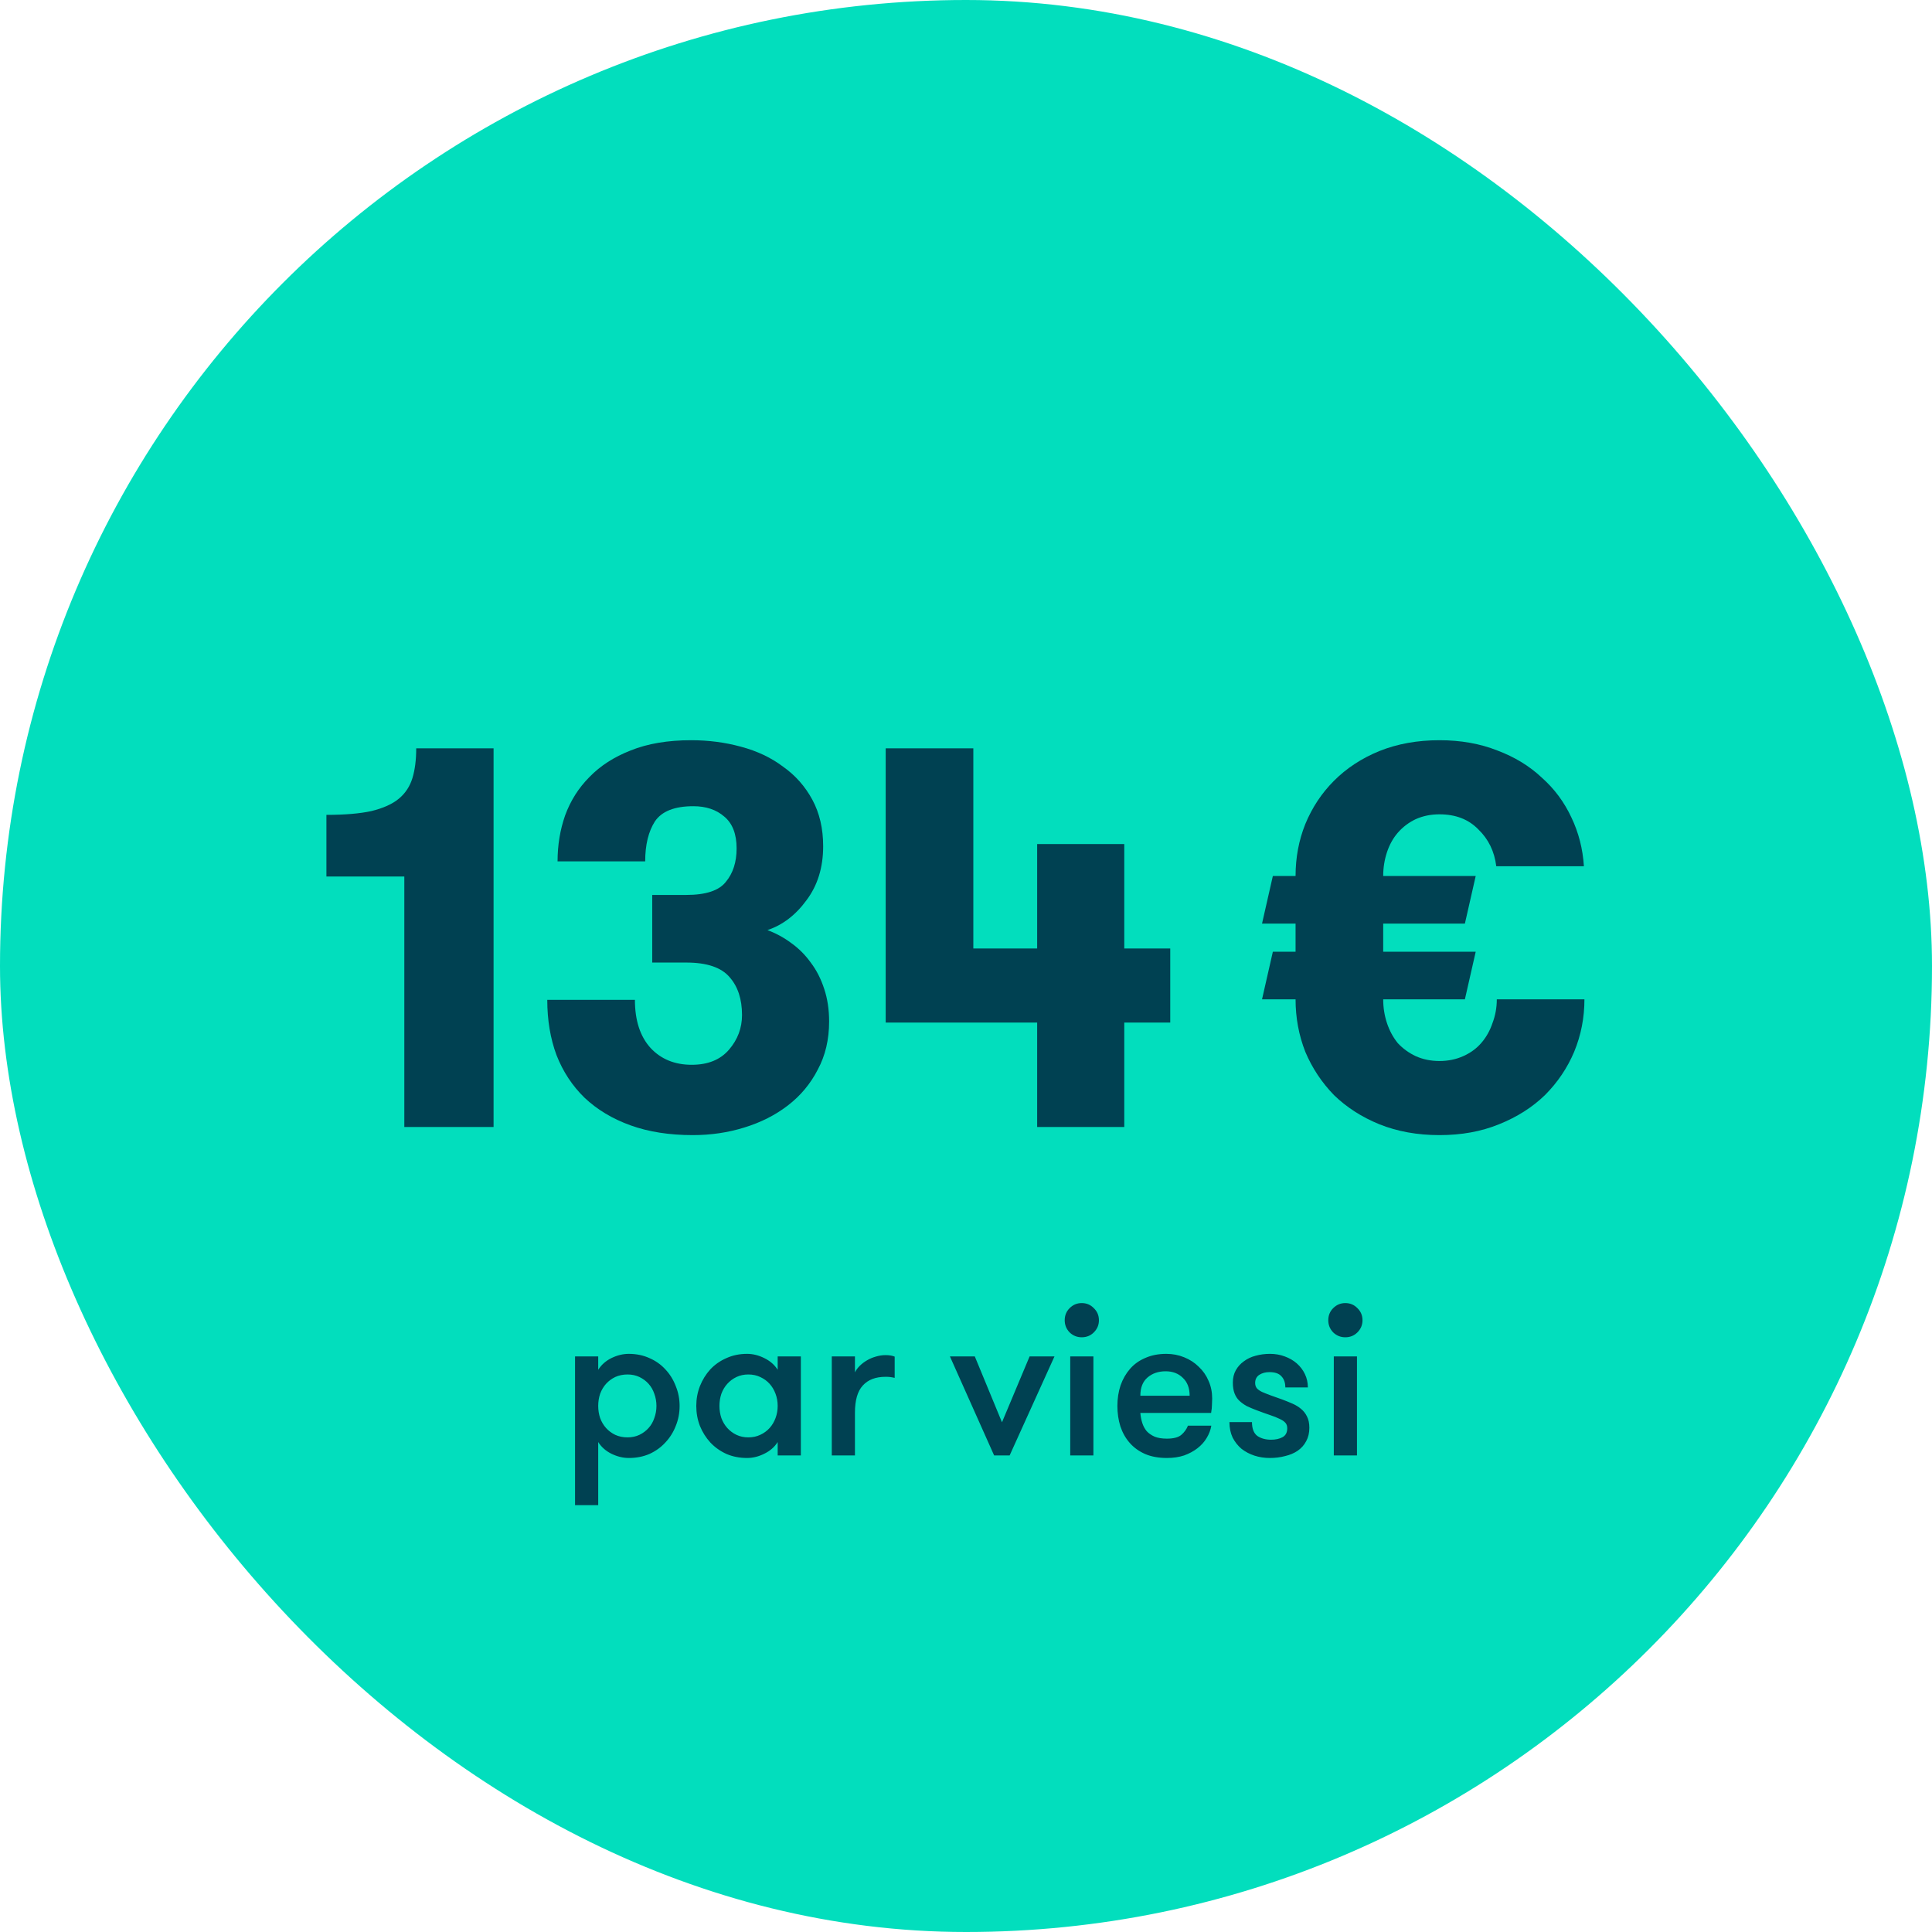
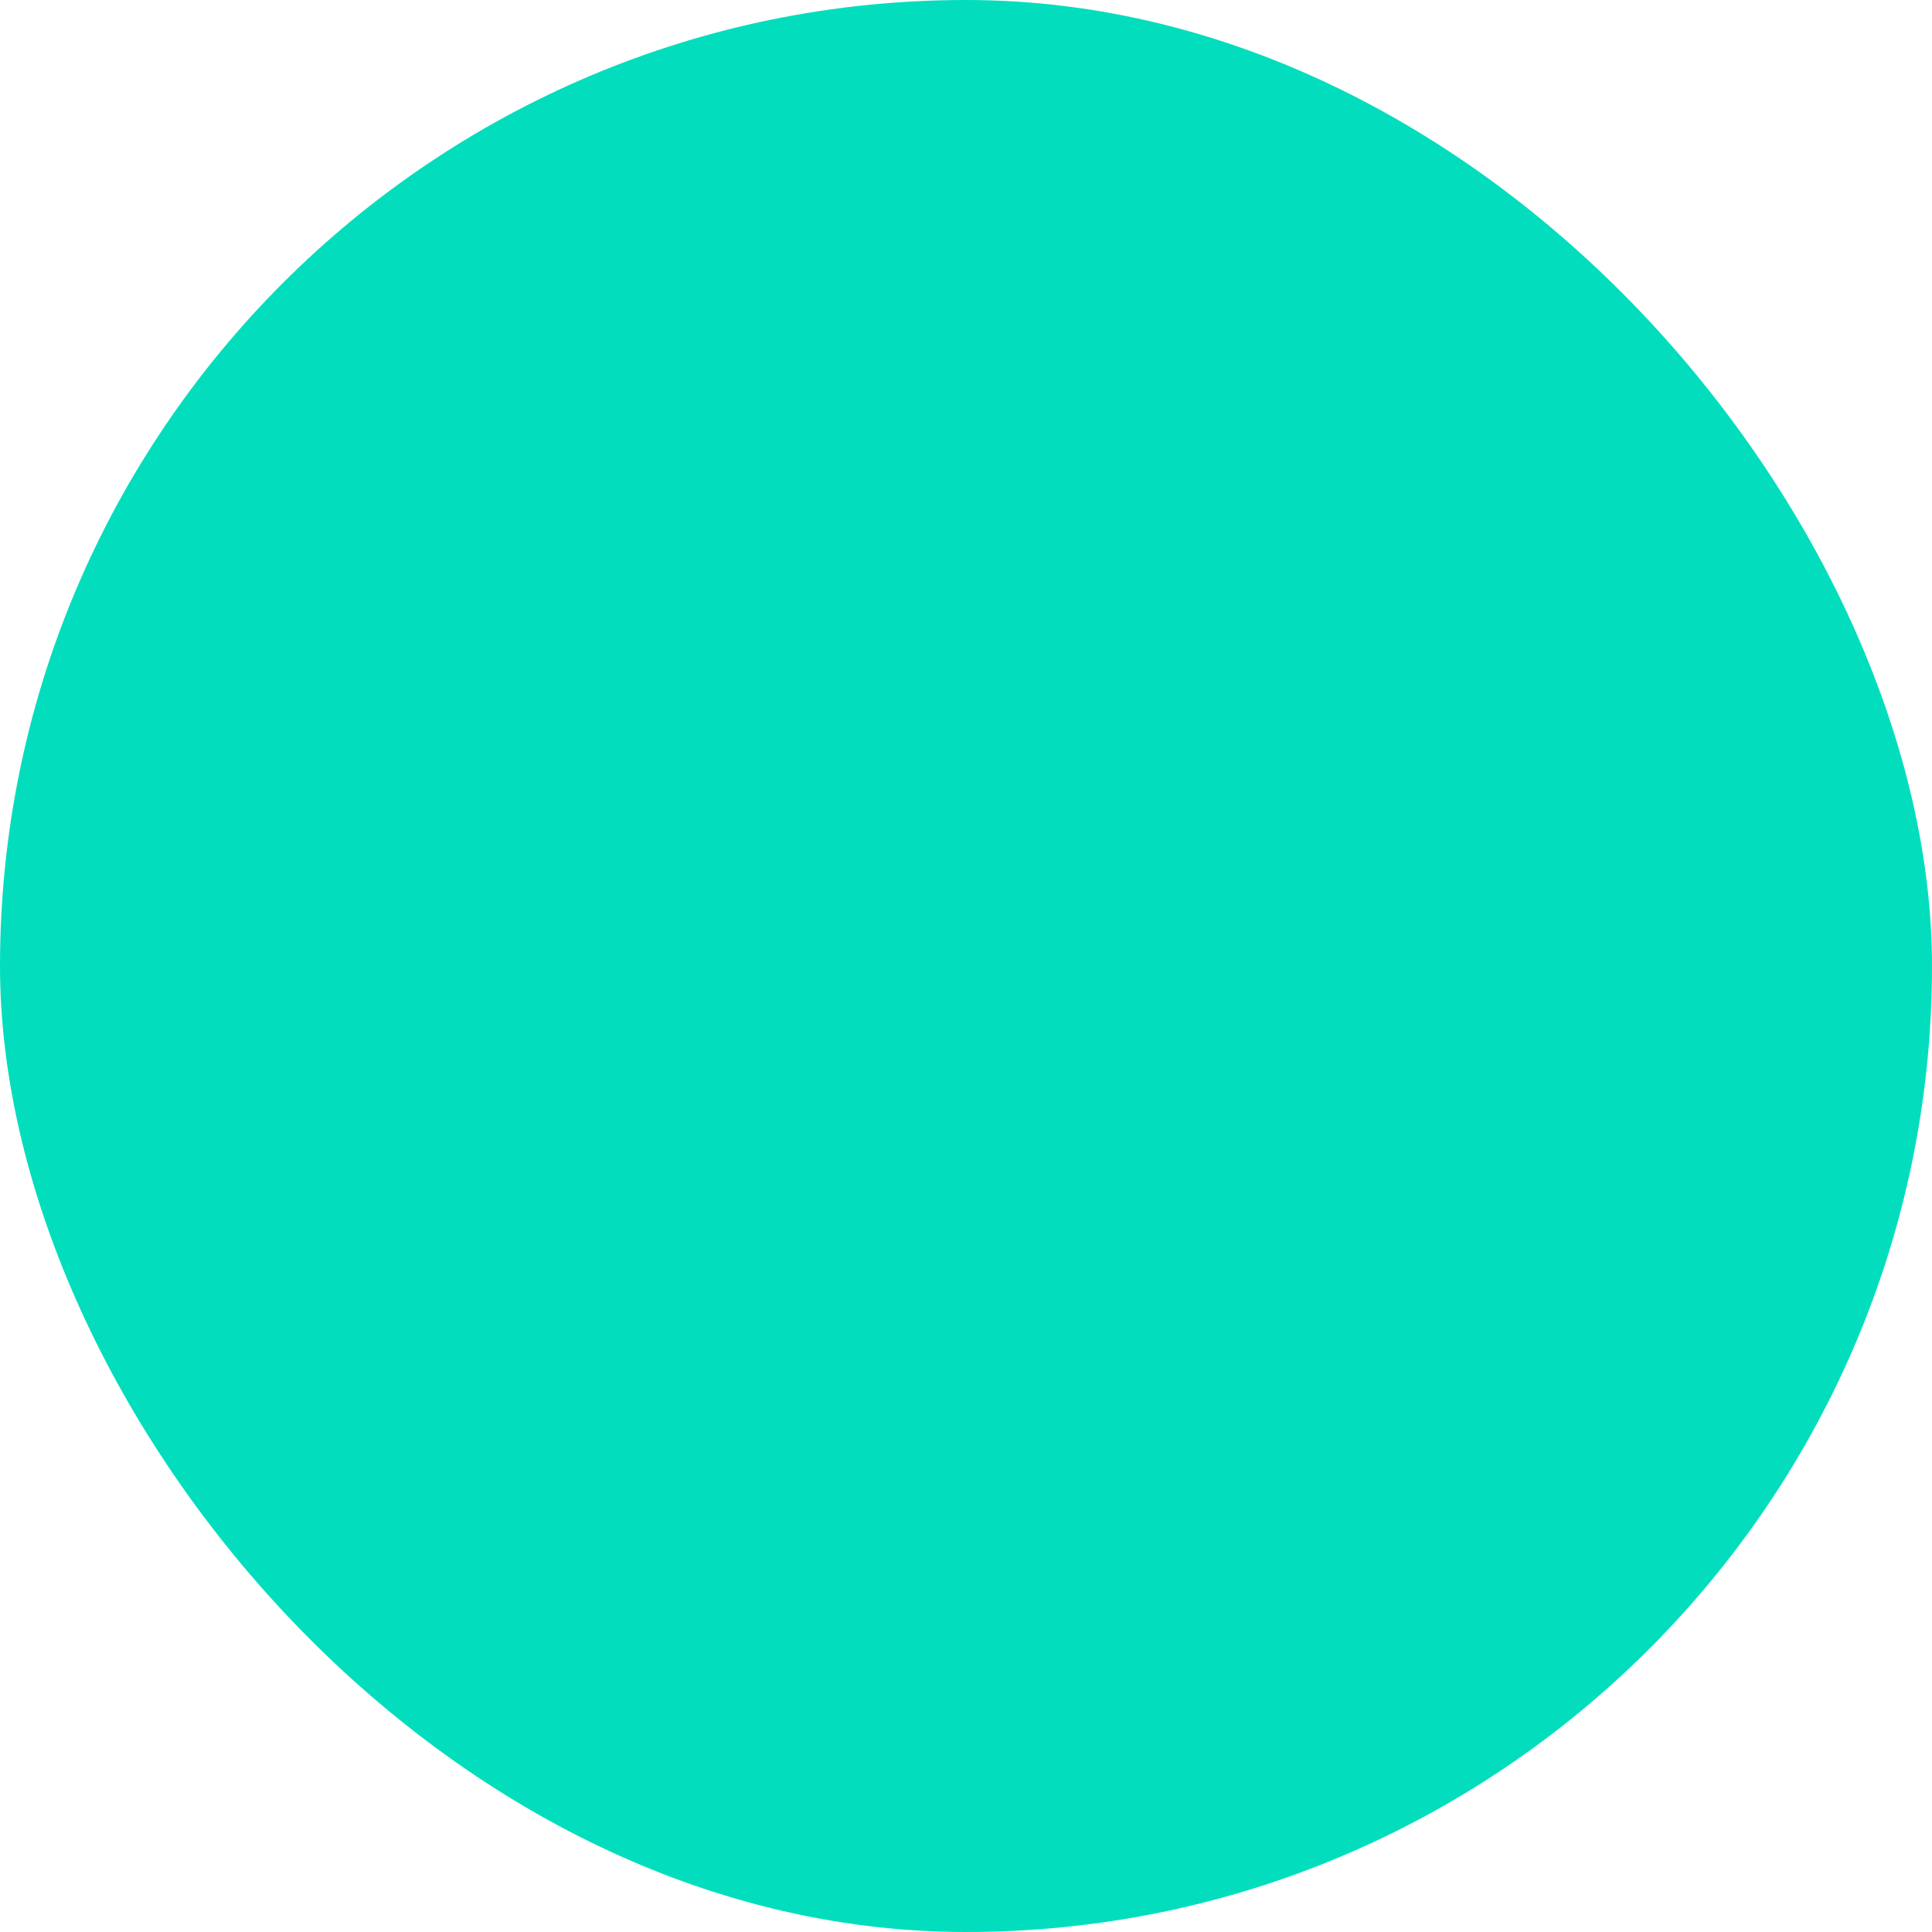
<svg xmlns="http://www.w3.org/2000/svg" width="120" height="120" viewBox="0 0 120 120" fill="none">
  <rect width="120" height="120" rx="60" fill="#02DEBD" />
-   <path d="M20.274 50.613C21.417 50.613 22.346 50.534 23.063 50.378C23.802 50.198 24.374 49.941 24.777 49.605C25.18 49.269 25.46 48.843 25.617 48.328C25.774 47.813 25.852 47.197 25.852 46.48H30.657V70H25.113V54.443H20.274V50.613ZM39.436 62.104C39.436 63.381 39.76 64.378 40.41 65.094C41.06 65.789 41.911 66.136 42.964 66.136C43.972 66.136 44.744 65.822 45.282 65.195C45.82 64.568 46.088 63.851 46.088 63.045C46.088 62.059 45.831 61.275 45.316 60.693C44.8 60.088 43.904 59.786 42.628 59.786H40.511V55.586H42.628C43.837 55.586 44.655 55.317 45.08 54.779C45.528 54.242 45.752 53.547 45.752 52.696C45.752 51.8 45.495 51.139 44.98 50.714C44.487 50.288 43.848 50.075 43.064 50.075C41.9 50.075 41.104 50.389 40.679 51.016C40.276 51.643 40.074 52.472 40.074 53.502H34.631C34.631 52.494 34.788 51.542 35.101 50.646C35.437 49.728 35.941 48.933 36.613 48.261C37.285 47.566 38.136 47.018 39.167 46.614C40.22 46.189 41.474 45.976 42.93 45.976C44.005 45.976 45.036 46.11 46.021 46.379C47.029 46.648 47.903 47.062 48.642 47.622C49.404 48.16 50.008 48.843 50.456 49.672C50.904 50.501 51.128 51.464 51.128 52.562C51.128 53.883 50.781 55.003 50.087 55.922C49.415 56.84 48.608 57.456 47.668 57.77C48.205 57.971 48.698 58.24 49.146 58.576C49.616 58.912 50.02 59.315 50.356 59.786C50.714 60.256 50.994 60.805 51.196 61.432C51.397 62.037 51.498 62.709 51.498 63.448C51.498 64.568 51.263 65.565 50.792 66.438C50.344 67.312 49.728 68.051 48.944 68.656C48.16 69.261 47.253 69.72 46.223 70.034C45.215 70.347 44.151 70.504 43.031 70.504C41.575 70.504 40.287 70.302 39.167 69.899C38.047 69.496 37.095 68.925 36.311 68.186C35.549 67.446 34.967 66.562 34.564 65.531C34.183 64.501 33.992 63.358 33.992 62.104H39.436ZM64.42 63.515H55.012V46.48H60.455V58.912H64.42V52.427H69.83V58.912H72.686V63.515H69.83V70H64.42V63.515Z" fill="#004152" />
-   <path d="M98.412 62.07C98.412 63.213 98.2 64.299 97.774 65.33C97.348 66.338 96.743 67.234 95.96 68.018C95.175 68.779 94.224 69.384 93.103 69.832C92.006 70.28 90.774 70.504 89.407 70.504C88.041 70.504 86.798 70.28 85.678 69.832C84.58 69.384 83.639 68.779 82.856 68.018C82.094 67.234 81.5 66.338 81.075 65.33C80.671 64.299 80.47 63.213 80.47 62.07H78.387L79.059 59.114H80.47V57.366H78.387L79.059 54.41H80.47C80.47 53.267 80.671 52.192 81.075 51.184C81.5 50.154 82.094 49.258 82.856 48.496C83.639 47.712 84.58 47.096 85.678 46.648C86.798 46.2 88.041 45.976 89.407 45.976C90.729 45.976 91.927 46.189 93.003 46.614C94.078 47.018 94.996 47.578 95.758 48.294C96.542 48.989 97.158 49.818 97.606 50.781C98.054 51.722 98.311 52.73 98.379 53.805H92.936C92.823 52.886 92.454 52.125 91.827 51.52C91.222 50.893 90.415 50.579 89.407 50.579C88.87 50.579 88.377 50.68 87.929 50.882C87.504 51.083 87.134 51.363 86.82 51.722C86.529 52.058 86.305 52.461 86.148 52.931C85.992 53.402 85.913 53.894 85.913 54.41H91.659L90.987 57.366H85.913V59.114H91.659L90.987 62.07H85.913C85.913 62.586 85.992 63.078 86.148 63.549C86.305 64.019 86.529 64.434 86.82 64.792C87.134 65.128 87.504 65.397 87.929 65.598C88.377 65.8 88.87 65.901 89.407 65.901C89.945 65.901 90.438 65.8 90.886 65.598C91.334 65.397 91.704 65.128 91.995 64.792C92.308 64.434 92.543 64.019 92.7 63.549C92.879 63.078 92.969 62.586 92.969 62.07H98.412Z" fill="#004152" />
-   <path d="M37.156 85.08C37.35 84.772 37.622 84.53 37.974 84.354C38.335 84.178 38.696 84.09 39.057 84.09C39.523 84.09 39.95 84.178 40.337 84.354C40.724 84.522 41.054 84.755 41.327 85.054C41.609 85.353 41.824 85.701 41.974 86.097C42.132 86.484 42.212 86.893 42.212 87.324C42.212 87.764 42.132 88.178 41.974 88.565C41.824 88.952 41.609 89.296 41.327 89.595C41.054 89.894 40.724 90.132 40.337 90.308C39.95 90.475 39.523 90.558 39.057 90.558C38.696 90.558 38.335 90.47 37.974 90.294C37.622 90.118 37.35 89.876 37.156 89.568V93.489H35.717V84.249H37.156V85.08ZM38.978 85.371C38.696 85.371 38.441 85.424 38.212 85.529C37.992 85.635 37.803 85.775 37.644 85.951C37.486 86.127 37.363 86.334 37.275 86.572C37.196 86.809 37.156 87.06 37.156 87.324C37.156 87.588 37.196 87.839 37.275 88.077C37.363 88.314 37.486 88.521 37.644 88.697C37.803 88.873 37.992 89.014 38.212 89.12C38.441 89.225 38.696 89.278 38.978 89.278C39.25 89.278 39.497 89.225 39.717 89.12C39.937 89.014 40.126 88.873 40.284 88.697C40.443 88.521 40.562 88.314 40.641 88.077C40.729 87.839 40.773 87.588 40.773 87.324C40.773 87.06 40.729 86.809 40.641 86.572C40.562 86.334 40.443 86.127 40.284 85.951C40.126 85.775 39.937 85.635 39.717 85.529C39.497 85.424 39.25 85.371 38.978 85.371ZM49.742 84.249V90.4H48.303V89.568C48.109 89.876 47.832 90.118 47.471 90.294C47.119 90.47 46.763 90.558 46.402 90.558C45.936 90.558 45.509 90.475 45.122 90.308C44.735 90.132 44.4 89.894 44.119 89.595C43.846 89.296 43.63 88.952 43.472 88.565C43.322 88.178 43.247 87.764 43.247 87.324C43.247 86.893 43.322 86.484 43.472 86.097C43.63 85.701 43.846 85.353 44.119 85.054C44.4 84.755 44.735 84.522 45.122 84.354C45.509 84.178 45.936 84.09 46.402 84.09C46.763 84.09 47.119 84.178 47.471 84.354C47.832 84.53 48.109 84.772 48.303 85.08V84.249H49.742ZM46.481 89.278C46.754 89.278 47.001 89.225 47.221 89.12C47.449 89.014 47.643 88.873 47.801 88.697C47.96 88.521 48.083 88.314 48.171 88.077C48.259 87.839 48.303 87.588 48.303 87.324C48.303 87.06 48.259 86.809 48.171 86.572C48.083 86.334 47.96 86.127 47.801 85.951C47.643 85.775 47.449 85.635 47.221 85.529C47.001 85.424 46.754 85.371 46.481 85.371C46.209 85.371 45.962 85.424 45.742 85.529C45.522 85.635 45.333 85.775 45.175 85.951C45.016 86.127 44.893 86.334 44.805 86.572C44.726 86.809 44.686 87.06 44.686 87.324C44.686 87.588 44.726 87.839 44.805 88.077C44.893 88.314 45.016 88.521 45.175 88.697C45.333 88.873 45.522 89.014 45.742 89.12C45.962 89.225 46.209 89.278 46.481 89.278ZM55.57 85.582C55.456 85.555 55.359 85.538 55.28 85.529C55.209 85.52 55.117 85.516 55.002 85.516C54.386 85.516 53.916 85.696 53.59 86.057C53.264 86.409 53.102 86.972 53.102 87.747V90.4H51.663V84.249H53.102V85.239C53.172 85.098 53.269 84.966 53.392 84.843C53.524 84.711 53.674 84.596 53.841 84.499C54.017 84.394 54.202 84.315 54.395 84.262C54.598 84.2 54.8 84.169 55.002 84.169C55.231 84.169 55.42 84.2 55.57 84.262V85.582ZM60.546 84.249L62.235 88.341L63.951 84.249H65.496L62.71 90.4H61.747L59.001 84.249H60.546ZM66.474 84.249H67.913V90.4H66.474V84.249ZM66.131 82.005C66.131 81.706 66.232 81.455 66.435 81.252C66.646 81.041 66.897 80.936 67.187 80.936C67.486 80.936 67.737 81.041 67.939 81.252C68.151 81.455 68.256 81.706 68.256 82.005C68.256 82.295 68.151 82.546 67.939 82.757C67.737 82.96 67.486 83.061 67.187 83.061C66.897 83.061 66.646 82.96 66.435 82.757C66.232 82.546 66.131 82.295 66.131 82.005ZM72.4 85.173C71.951 85.173 71.577 85.3 71.278 85.555C70.978 85.811 70.829 86.189 70.829 86.691H73.891C73.891 86.216 73.75 85.846 73.469 85.582C73.196 85.309 72.84 85.173 72.4 85.173ZM70.829 87.76C70.846 87.98 70.886 88.187 70.948 88.38C71.009 88.574 71.102 88.746 71.225 88.895C71.357 89.036 71.524 89.15 71.726 89.238C71.929 89.317 72.18 89.357 72.479 89.357C72.892 89.357 73.192 89.278 73.376 89.12C73.561 88.961 73.698 88.772 73.785 88.552H75.237C75.194 88.816 75.097 89.071 74.947 89.317C74.806 89.555 74.617 89.766 74.379 89.951C74.142 90.136 73.865 90.285 73.548 90.4C73.231 90.505 72.875 90.558 72.479 90.558C71.96 90.558 71.506 90.475 71.119 90.308C70.741 90.14 70.424 89.912 70.169 89.621C69.913 89.331 69.72 88.987 69.588 88.591C69.465 88.195 69.403 87.773 69.403 87.324C69.403 86.867 69.469 86.44 69.601 86.044C69.742 85.648 69.94 85.305 70.195 85.014C70.45 84.724 70.767 84.499 71.145 84.341C71.524 84.174 71.955 84.09 72.439 84.09C72.835 84.09 73.205 84.161 73.548 84.302C73.9 84.442 74.204 84.64 74.459 84.895C74.723 85.142 74.925 85.432 75.066 85.767C75.216 86.101 75.29 86.466 75.29 86.862C75.29 86.968 75.286 87.096 75.277 87.245C75.277 87.386 75.26 87.558 75.224 87.76H70.829ZM79.65 86.928C79.861 87.007 80.068 87.091 80.27 87.179C80.472 87.267 80.653 87.377 80.811 87.509C80.97 87.641 81.093 87.799 81.181 87.984C81.278 88.169 81.326 88.402 81.326 88.684C81.326 89.001 81.26 89.278 81.128 89.516C81.005 89.753 80.829 89.951 80.6 90.109C80.38 90.259 80.12 90.369 79.821 90.439C79.522 90.519 79.205 90.558 78.871 90.558C78.536 90.558 78.22 90.51 77.92 90.413C77.621 90.316 77.353 90.175 77.115 89.991C76.886 89.797 76.702 89.564 76.561 89.291C76.429 89.01 76.363 88.688 76.363 88.328H77.762C77.762 88.732 77.872 89.018 78.092 89.186C78.321 89.344 78.607 89.423 78.95 89.423C79.232 89.423 79.469 89.37 79.663 89.265C79.856 89.159 79.953 88.974 79.953 88.71C79.953 88.57 79.914 88.455 79.834 88.367C79.755 88.279 79.636 88.2 79.478 88.129C79.32 88.05 79.122 87.971 78.884 87.892C78.646 87.813 78.365 87.712 78.039 87.588C77.828 87.509 77.63 87.425 77.445 87.338C77.269 87.241 77.115 87.131 76.983 87.007C76.851 86.884 76.75 86.73 76.68 86.546C76.609 86.361 76.574 86.136 76.574 85.872C76.574 85.582 76.636 85.327 76.759 85.107C76.882 84.887 77.049 84.702 77.26 84.552C77.472 84.394 77.714 84.279 77.986 84.209C78.268 84.13 78.567 84.09 78.884 84.09C79.21 84.09 79.513 84.143 79.795 84.249C80.085 84.354 80.336 84.499 80.547 84.684C80.758 84.869 80.926 85.089 81.049 85.344C81.172 85.6 81.234 85.877 81.234 86.176H79.834C79.834 85.885 79.755 85.657 79.597 85.49C79.447 85.314 79.196 85.225 78.844 85.225C78.598 85.225 78.387 85.283 78.211 85.397C78.044 85.511 77.96 85.679 77.96 85.899C77.96 86.031 77.995 86.141 78.066 86.229C78.136 86.308 78.242 86.383 78.382 86.453C78.523 86.515 78.699 86.585 78.91 86.664C79.122 86.735 79.368 86.823 79.65 86.928ZM82.845 84.249H84.284V90.4H82.845V84.249ZM82.502 82.005C82.502 81.706 82.603 81.455 82.806 81.252C83.017 81.041 83.268 80.936 83.558 80.936C83.857 80.936 84.108 81.041 84.311 81.252C84.522 81.455 84.627 81.706 84.627 82.005C84.627 82.295 84.522 82.546 84.311 82.757C84.108 82.96 83.857 83.061 83.558 83.061C83.268 83.061 83.017 82.96 82.806 82.757C82.603 82.546 82.502 82.295 82.502 82.005Z" fill="#004152" />
</svg>